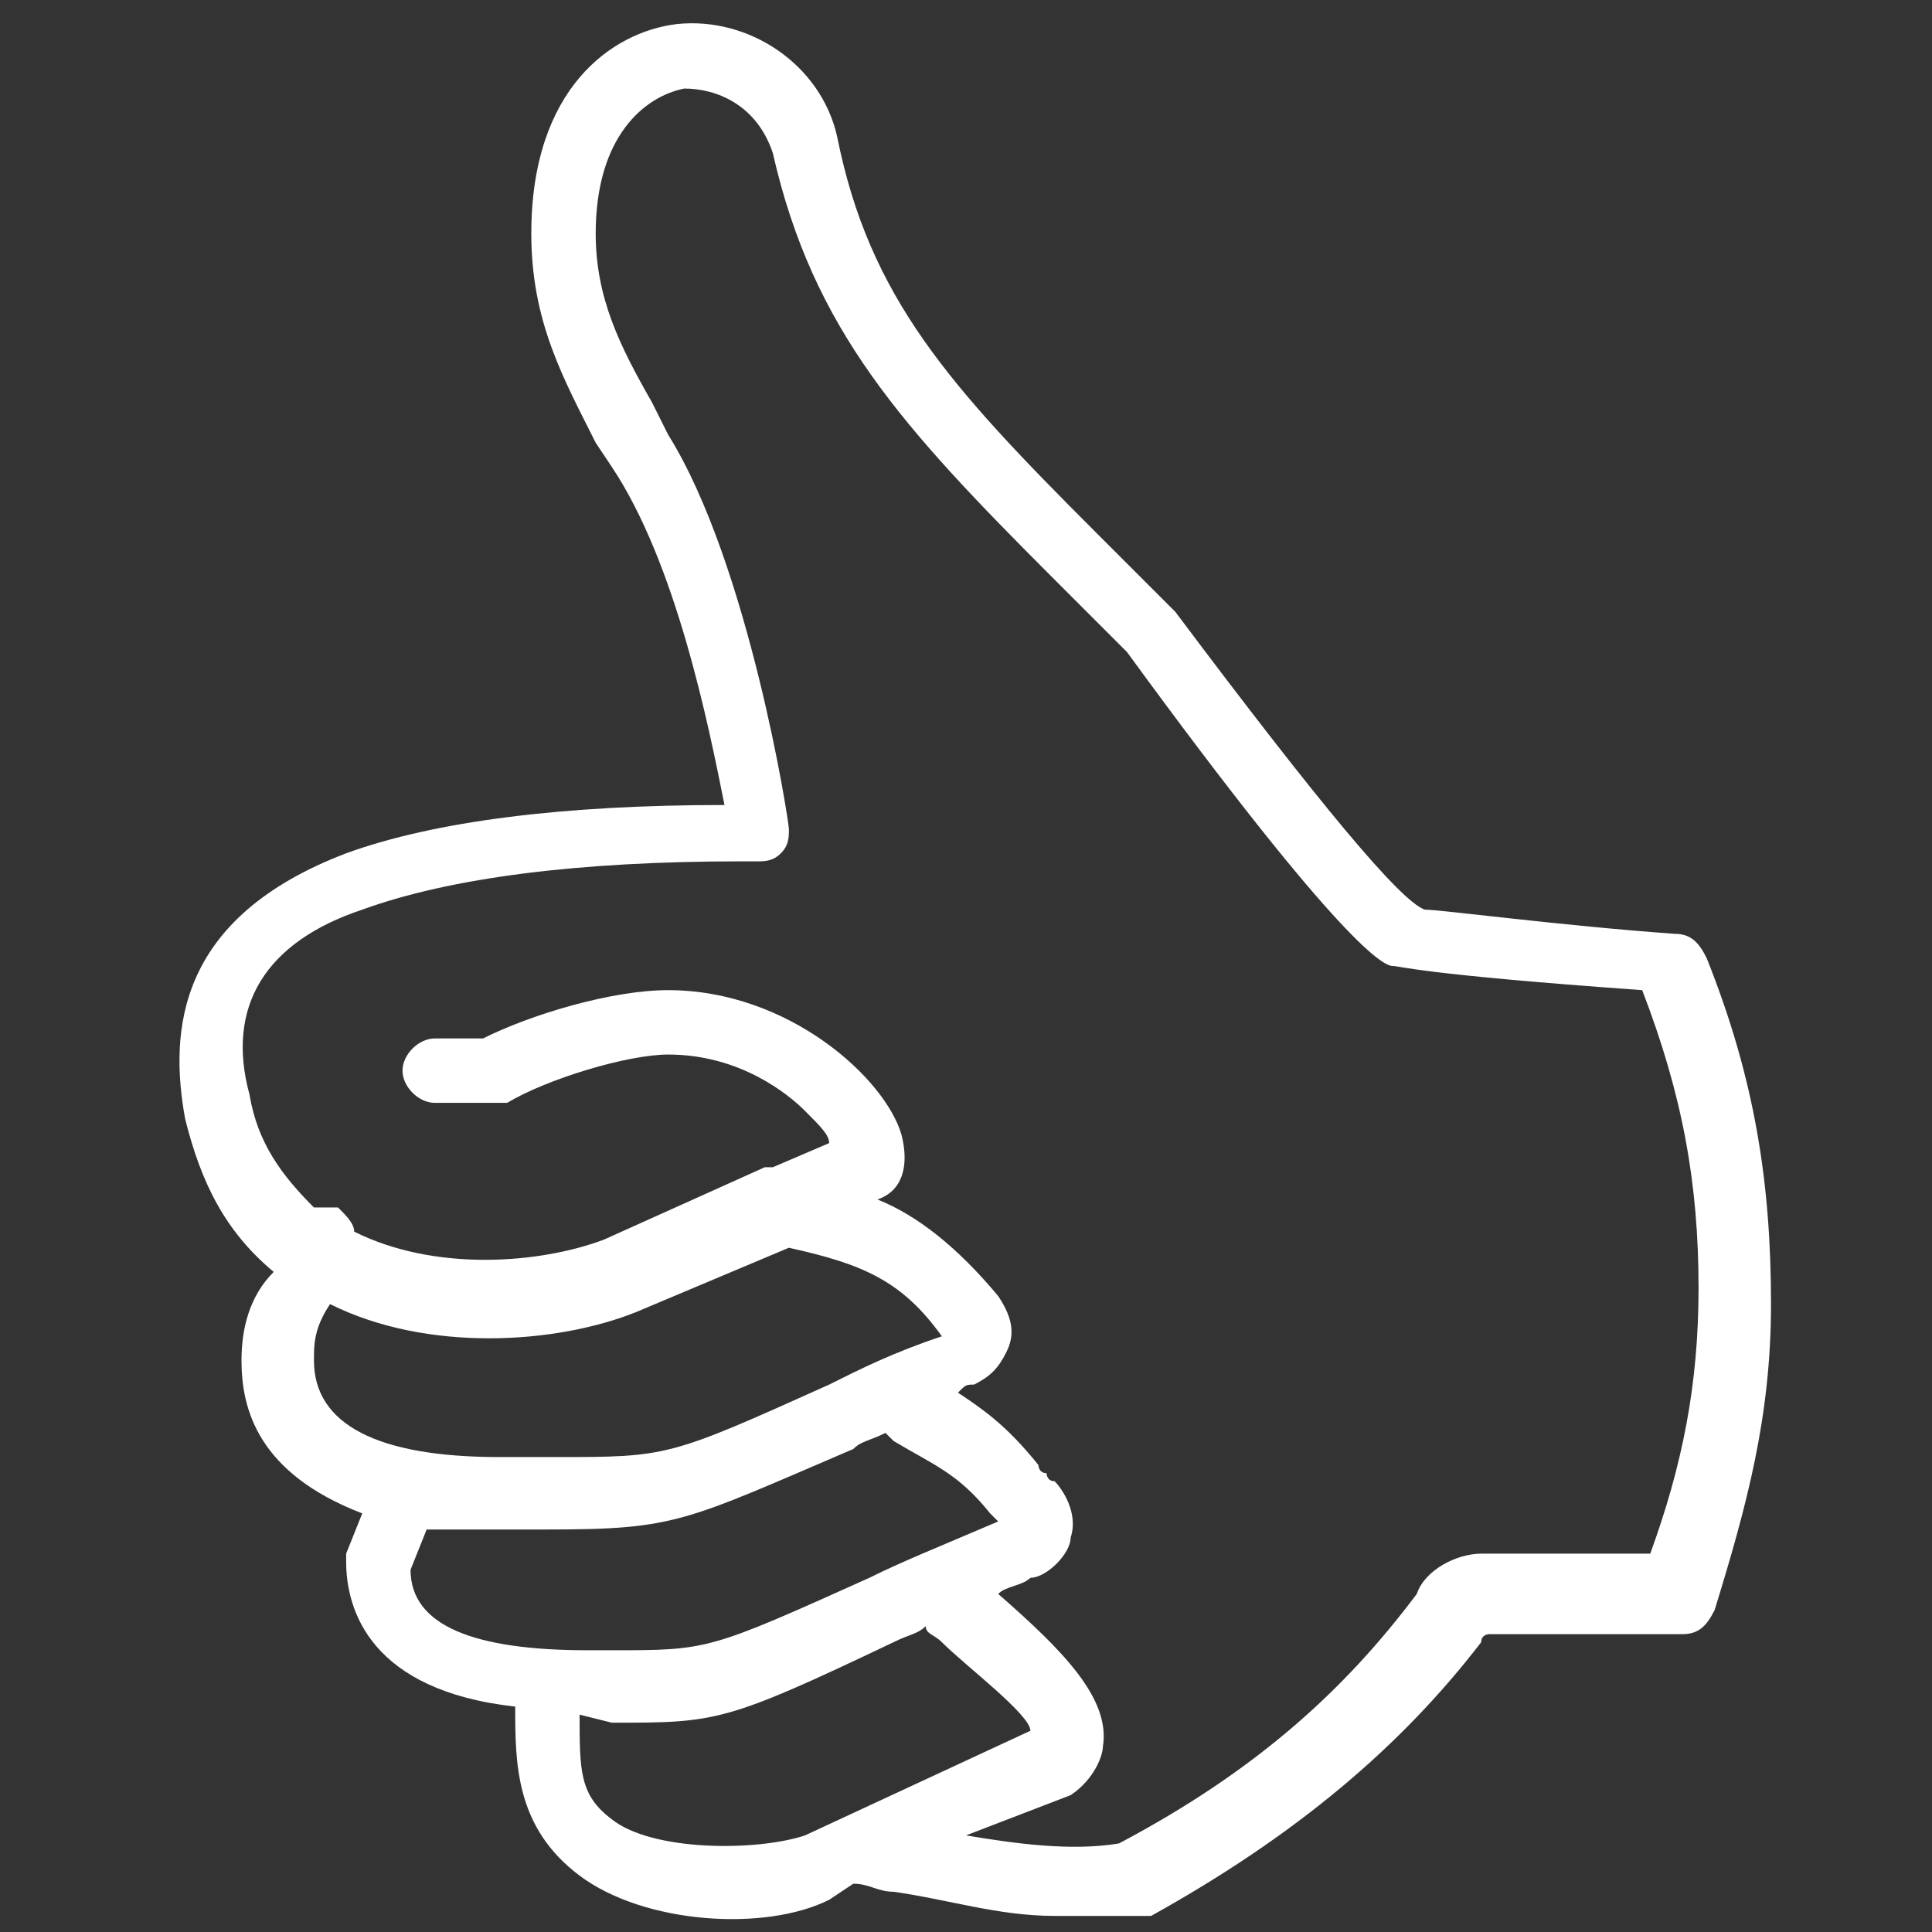
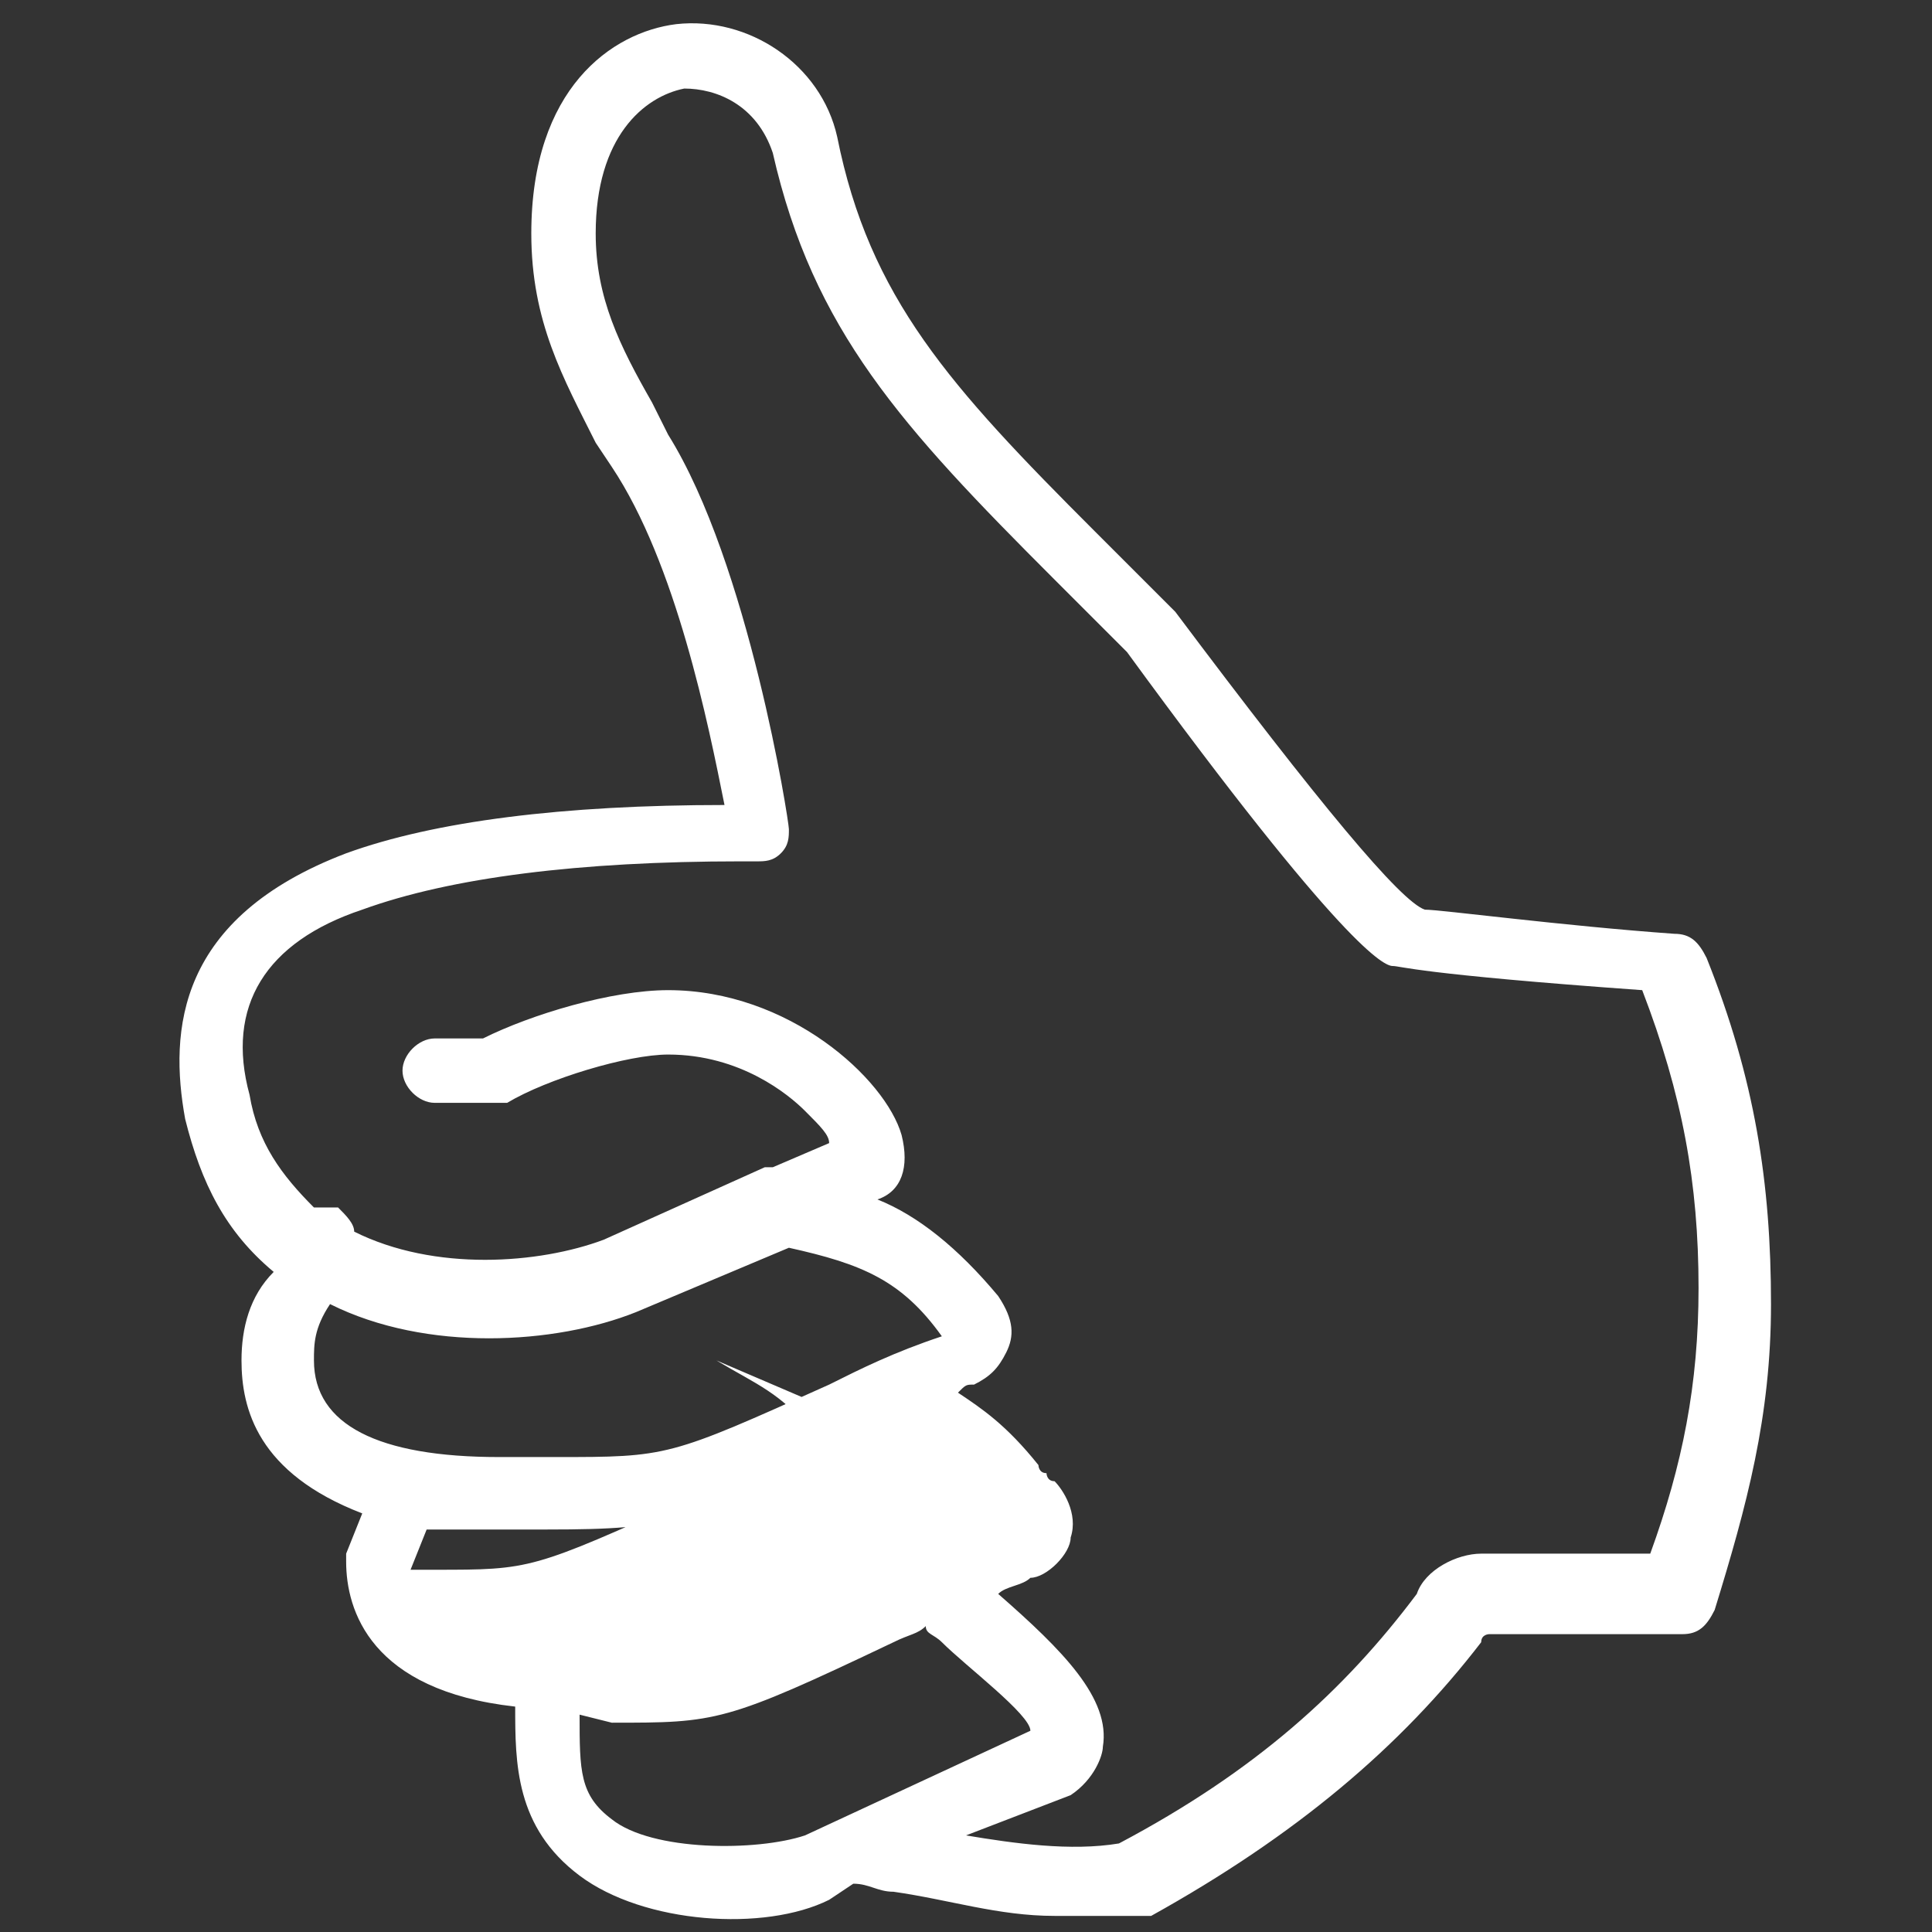
<svg xmlns="http://www.w3.org/2000/svg" version="1.1" id="Layer_1" x="0px" y="0px" viewBox="0 0 24 24" style="enable-background:new 0 0 24 24;" xml:space="preserve">
  <rect x="0" y="0" width="24" height="24" fill="#333333" stroke="none" />
  <style type="text/css">
	.st0{fill:#FFFFFF;}
</style>
  <g>
-     <path class="st0" d="M13.1,23.8c-0.7,0-1.3-0.2-2-0.3c-0.2,0-0.3-0.1-0.5-0.1l-0.3,0.2C9.5,24,8,23.9,7.2,23.3   c-0.8-0.6-0.8-1.4-0.8-2.1C4.6,21,4.3,20,4.3,19.4c0,0,0-0.1,0-0.1l0.2-0.5C3.2,18.3,3,17.5,3,16.9c0-0.4,0.1-0.8,0.4-1.1l0,0   c-0.6-0.5-0.9-1.1-1.1-1.9c-0.2-1.1-0.1-2.5,2-3.3C5.4,10.2,7,10,9,10C8.8,9,8.4,7,7.6,5.8L7.4,5.5C7,4.7,6.6,4,6.6,2.9   c0-1.8,1-2.5,1.8-2.6c0.9-0.1,1.8,0.5,2,1.4c0.4,2,1.4,3.1,3.2,4.9c0.3,0.3,0.6,0.6,1,1c1.8,2.4,2.8,3.6,3.1,3.7   c0.2,0,1.7,0.2,3.1,0.3c0.2,0,0.3,0.1,0.4,0.3c0.6,1.5,0.8,2.8,0.8,4.3c0,1.4-0.3,2.5-0.7,3.8c-0.1,0.2-0.2,0.3-0.4,0.3h-2.4   c0,0-0.1,0-0.1,0.1c-1,1.3-2.3,2.4-4.1,3.4c0,0-0.1,0-0.1,0C13.8,23.8,13.5,23.8,13.1,23.8z M12,22.8c0.6,0.1,1.3,0.2,1.9,0.1   c1.7-0.9,2.8-1.9,3.7-3.1c0.1-0.3,0.5-0.5,0.8-0.5h2.1c0.4-1.1,0.6-2.1,0.6-3.3c0-1.3-0.2-2.4-0.7-3.7c-2.8-0.2-3-0.3-3.1-0.3   c-0.1,0-0.6-0.2-3.3-3.9c-0.3-0.3-0.6-0.6-0.9-0.9c-1.9-1.9-3-3.1-3.5-5.3C9.4,1.3,8.9,1.1,8.5,1.1C8,1.2,7.4,1.7,7.4,2.9   c0,0.8,0.3,1.4,0.7,2.1l0.2,0.4c1,1.6,1.5,4.8,1.5,4.9c0,0.1,0,0.2-0.1,0.3c-0.1,0.1-0.2,0.1-0.3,0.1H9.2c-2,0-3.6,0.2-4.7,0.6   c-1.2,0.4-1.7,1.2-1.4,2.3c0.1,0.6,0.4,1,0.8,1.4c0.1,0,0.2,0,0.3,0c0.1,0.1,0.2,0.2,0.2,0.3c1,0.5,2.3,0.4,3.1,0.1l2-0.9   c0,0,0.1,0,0.1,0l0.7-0.3c0-0.1-0.1-0.2-0.3-0.4c-0.2-0.2-0.8-0.7-1.7-0.7c-0.5,0-1.5,0.3-2,0.6c-0.1,0-0.1,0-0.2,0H5.4   c-0.2,0-0.4-0.2-0.4-0.4s0.2-0.4,0.4-0.4H6c0.6-0.3,1.6-0.6,2.3-0.6c1.5,0,2.7,1.1,2.9,1.8c0.1,0.4,0,0.7-0.3,0.8   c0.5,0.2,1,0.6,1.5,1.2c0.2,0.3,0.2,0.5,0.1,0.7c-0.1,0.2-0.2,0.3-0.4,0.4c-0.1,0-0.1,0-0.2,0.1c0.3,0.2,0.6,0.4,1,0.9   c0,0,0,0.1,0.1,0.1c0,0,0,0.1,0.1,0.1c0.1,0.1,0.3,0.4,0.2,0.7c0,0.2-0.3,0.5-0.5,0.5c-0.1,0.1-0.3,0.1-0.4,0.2   c0.8,0.7,1.4,1.3,1.3,1.9c0,0.1-0.1,0.4-0.4,0.6L12,22.8z M7.2,21.3c0,0.7,0,1,0.4,1.3c0.5,0.4,1.8,0.4,2.4,0.2l2.8-1.3   c0-0.2-0.8-0.8-1.1-1.1c-0.1-0.1-0.2-0.1-0.2-0.2c-0.1,0.1-0.2,0.1-0.4,0.2c-2.1,1-2.2,1-3.5,1L7.2,21.3   C7.3,21.3,7.2,21.3,7.2,21.3z M5.1,19.5c0,0.7,0.8,1,2.2,1h0.3c1.2,0,1.2,0,3.2-0.9c0.4-0.2,0.9-0.4,1.6-0.7c0,0-0.1-0.1-0.1-0.1   c-0.4-0.5-0.7-0.6-1.2-0.9L11,17.8c-0.2,0.1-0.3,0.1-0.4,0.2c-2.1,0.9-2.2,1-3.8,1l-0.7,0c-0.3,0-0.5,0-0.8,0L5.1,19.5z M4.1,16.2   L4.1,16.2c-0.2,0.3-0.2,0.5-0.2,0.7c0,0.8,0.8,1.2,2.3,1.2l0.7,0c1.4,0,1.4,0,3.4-0.9c0.4-0.2,0.8-0.4,1.4-0.6   c-0.5-0.7-1-0.9-1.9-1.1l-1.9,0.8C6.9,16.7,5.3,16.8,4.1,16.2z M11.6,16.6L11.6,16.6L11.6,16.6z" />
+     <path class="st0" d="M13.1,23.8c-0.7,0-1.3-0.2-2-0.3c-0.2,0-0.3-0.1-0.5-0.1l-0.3,0.2C9.5,24,8,23.9,7.2,23.3   c-0.8-0.6-0.8-1.4-0.8-2.1C4.6,21,4.3,20,4.3,19.4c0,0,0-0.1,0-0.1l0.2-0.5C3.2,18.3,3,17.5,3,16.9c0-0.4,0.1-0.8,0.4-1.1l0,0   c-0.6-0.5-0.9-1.1-1.1-1.9c-0.2-1.1-0.1-2.5,2-3.3C5.4,10.2,7,10,9,10C8.8,9,8.4,7,7.6,5.8L7.4,5.5C7,4.7,6.6,4,6.6,2.9   c0-1.8,1-2.5,1.8-2.6c0.9-0.1,1.8,0.5,2,1.4c0.4,2,1.4,3.1,3.2,4.9c0.3,0.3,0.6,0.6,1,1c1.8,2.4,2.8,3.6,3.1,3.7   c0.2,0,1.7,0.2,3.1,0.3c0.2,0,0.3,0.1,0.4,0.3c0.6,1.5,0.8,2.8,0.8,4.3c0,1.4-0.3,2.5-0.7,3.8c-0.1,0.2-0.2,0.3-0.4,0.3h-2.4   c0,0-0.1,0-0.1,0.1c-1,1.3-2.3,2.4-4.1,3.4c0,0-0.1,0-0.1,0C13.8,23.8,13.5,23.8,13.1,23.8z M12,22.8c0.6,0.1,1.3,0.2,1.9,0.1   c1.7-0.9,2.8-1.9,3.7-3.1c0.1-0.3,0.5-0.5,0.8-0.5h2.1c0.4-1.1,0.6-2.1,0.6-3.3c0-1.3-0.2-2.4-0.7-3.7c-2.8-0.2-3-0.3-3.1-0.3   c-0.1,0-0.6-0.2-3.3-3.9c-0.3-0.3-0.6-0.6-0.9-0.9c-1.9-1.9-3-3.1-3.5-5.3C9.4,1.3,8.9,1.1,8.5,1.1C8,1.2,7.4,1.7,7.4,2.9   c0,0.8,0.3,1.4,0.7,2.1l0.2,0.4c1,1.6,1.5,4.8,1.5,4.9c0,0.1,0,0.2-0.1,0.3c-0.1,0.1-0.2,0.1-0.3,0.1H9.2c-2,0-3.6,0.2-4.7,0.6   c-1.2,0.4-1.7,1.2-1.4,2.3c0.1,0.6,0.4,1,0.8,1.4c0.1,0,0.2,0,0.3,0c0.1,0.1,0.2,0.2,0.2,0.3c1,0.5,2.3,0.4,3.1,0.1l2-0.9   c0,0,0.1,0,0.1,0l0.7-0.3c0-0.1-0.1-0.2-0.3-0.4c-0.2-0.2-0.8-0.7-1.7-0.7c-0.5,0-1.5,0.3-2,0.6c-0.1,0-0.1,0-0.2,0H5.4   c-0.2,0-0.4-0.2-0.4-0.4s0.2-0.4,0.4-0.4H6c0.6-0.3,1.6-0.6,2.3-0.6c1.5,0,2.7,1.1,2.9,1.8c0.1,0.4,0,0.7-0.3,0.8   c0.5,0.2,1,0.6,1.5,1.2c0.2,0.3,0.2,0.5,0.1,0.7c-0.1,0.2-0.2,0.3-0.4,0.4c-0.1,0-0.1,0-0.2,0.1c0.3,0.2,0.6,0.4,1,0.9   c0,0,0,0.1,0.1,0.1c0,0,0,0.1,0.1,0.1c0.1,0.1,0.3,0.4,0.2,0.7c0,0.2-0.3,0.5-0.5,0.5c-0.1,0.1-0.3,0.1-0.4,0.2   c0.8,0.7,1.4,1.3,1.3,1.9c0,0.1-0.1,0.4-0.4,0.6L12,22.8z M7.2,21.3c0,0.7,0,1,0.4,1.3c0.5,0.4,1.8,0.4,2.4,0.2l2.8-1.3   c0-0.2-0.8-0.8-1.1-1.1c-0.1-0.1-0.2-0.1-0.2-0.2c-0.1,0.1-0.2,0.1-0.4,0.2c-2.1,1-2.2,1-3.5,1L7.2,21.3   C7.3,21.3,7.2,21.3,7.2,21.3z M5.1,19.5h0.3c1.2,0,1.2,0,3.2-0.9c0.4-0.2,0.9-0.4,1.6-0.7c0,0-0.1-0.1-0.1-0.1   c-0.4-0.5-0.7-0.6-1.2-0.9L11,17.8c-0.2,0.1-0.3,0.1-0.4,0.2c-2.1,0.9-2.2,1-3.8,1l-0.7,0c-0.3,0-0.5,0-0.8,0L5.1,19.5z M4.1,16.2   L4.1,16.2c-0.2,0.3-0.2,0.5-0.2,0.7c0,0.8,0.8,1.2,2.3,1.2l0.7,0c1.4,0,1.4,0,3.4-0.9c0.4-0.2,0.8-0.4,1.4-0.6   c-0.5-0.7-1-0.9-1.9-1.1l-1.9,0.8C6.9,16.7,5.3,16.8,4.1,16.2z M11.6,16.6L11.6,16.6L11.6,16.6z" />
  </g>
</svg>